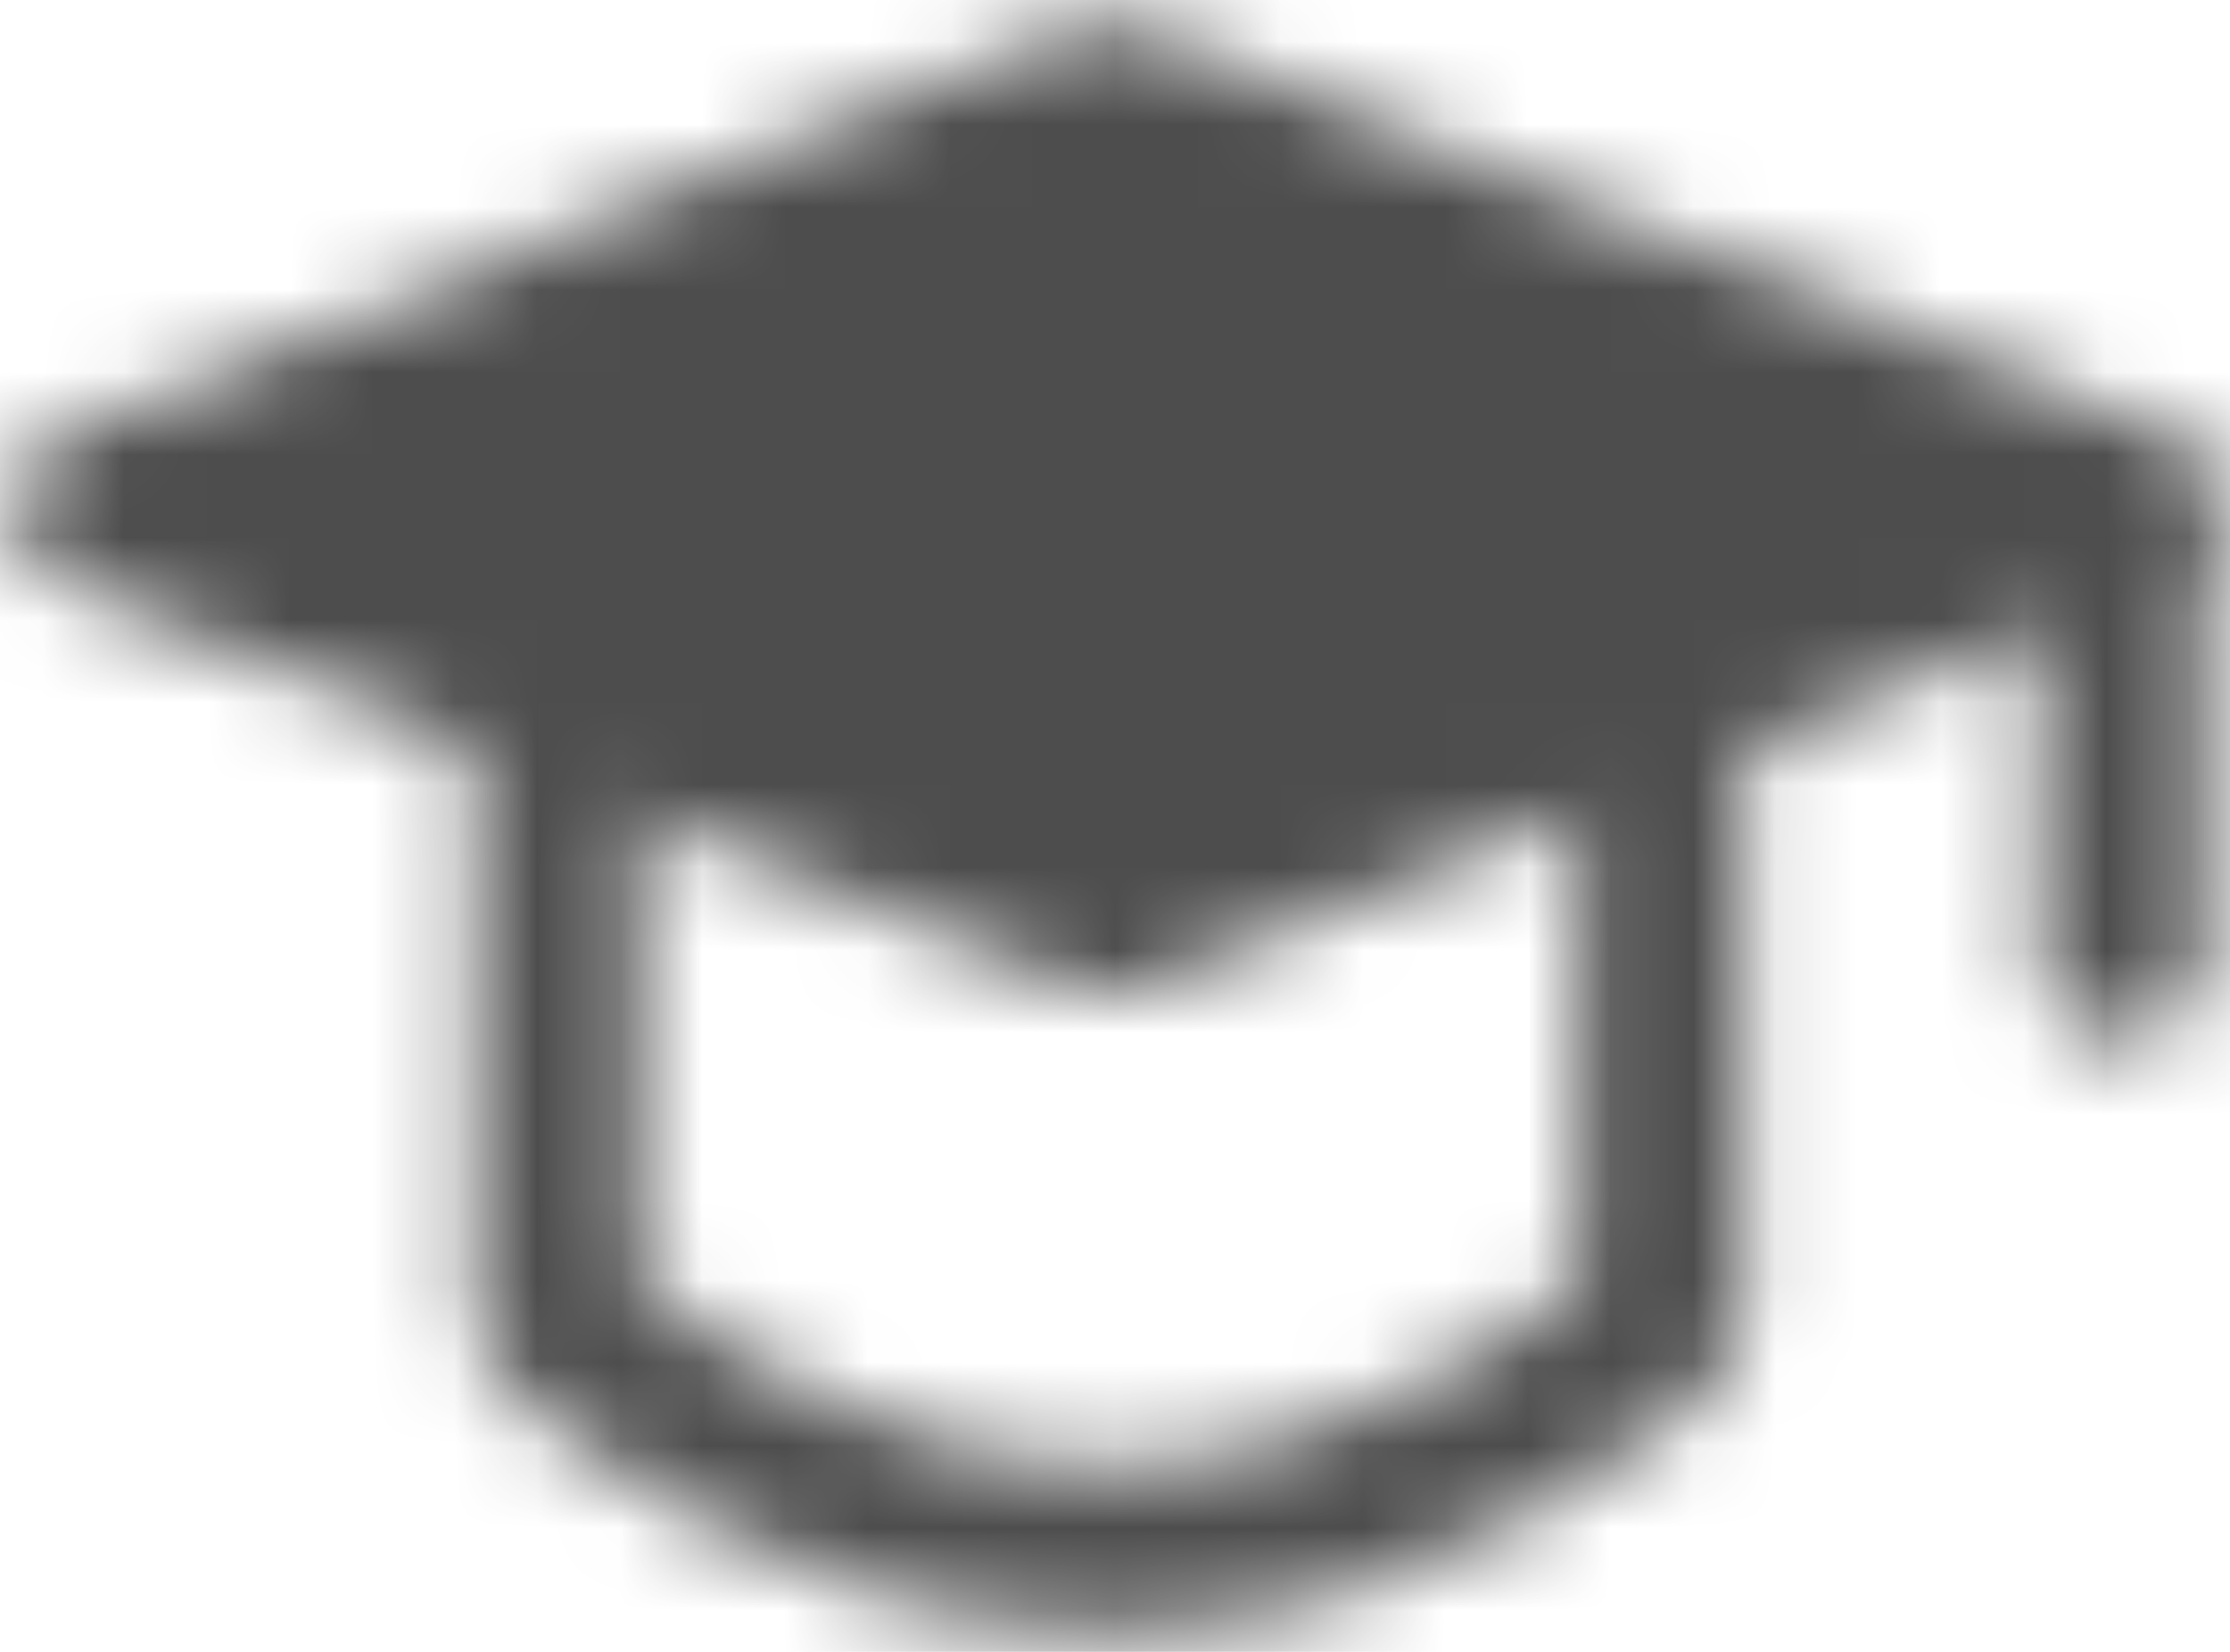
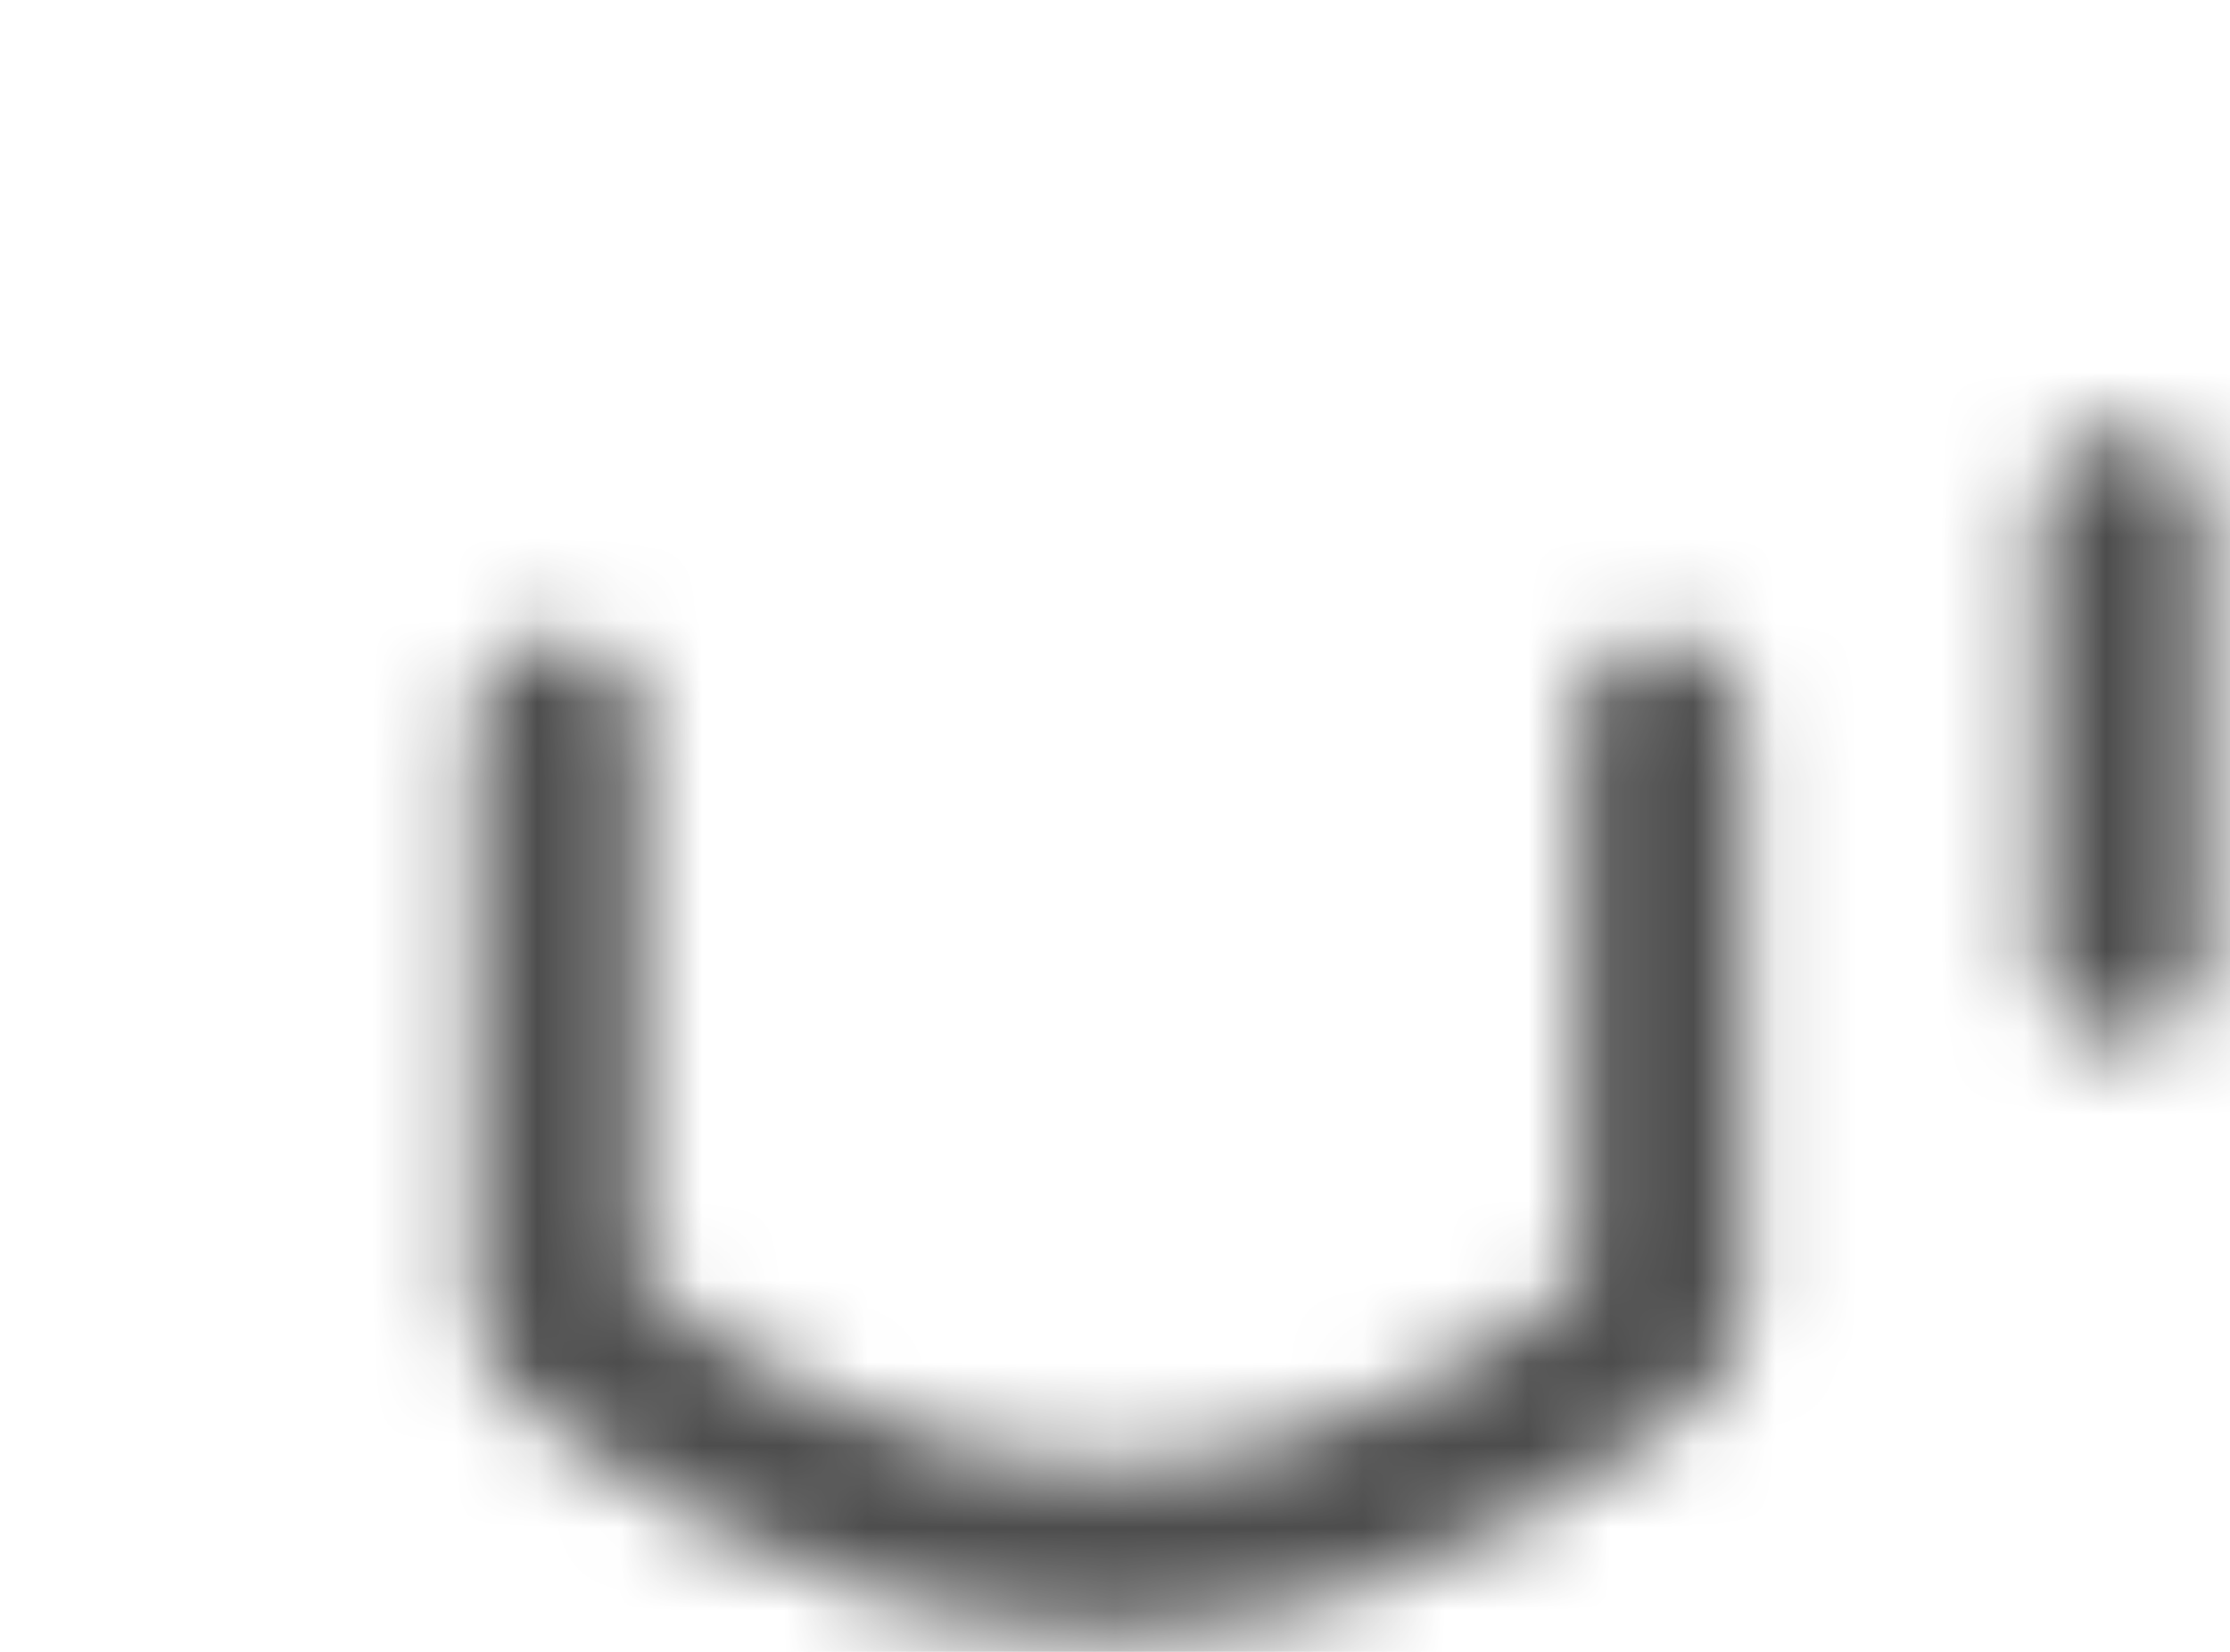
<svg xmlns="http://www.w3.org/2000/svg" width="27" height="20" viewBox="0 0 27 20" fill="none">
  <mask id="mask0_119_1999" style="mask-type:luminance" maskUnits="userSpaceOnUse" x="0" y="0" width="27" height="20">
-     <path d="M1.167 6.15L13.429 1.25L25.692 6.15L13.429 11.05L1.167 6.15Z" fill="white" stroke="white" stroke-width="2" stroke-linejoin="round" />
    <path d="M25.692 6.214V11.594M6.741 8.731V15.989C6.741 15.989 9.547 18.75 13.429 18.75C17.312 18.75 20.118 15.989 20.118 15.989V8.731" stroke="white" stroke-width="2" stroke-linecap="round" stroke-linejoin="round" />
  </mask>
  <g mask="url(#mask0_119_1999)">
    <path d="M0 -4H28V24H0V-4Z" fill="#4D4D4D" />
  </g>
</svg>